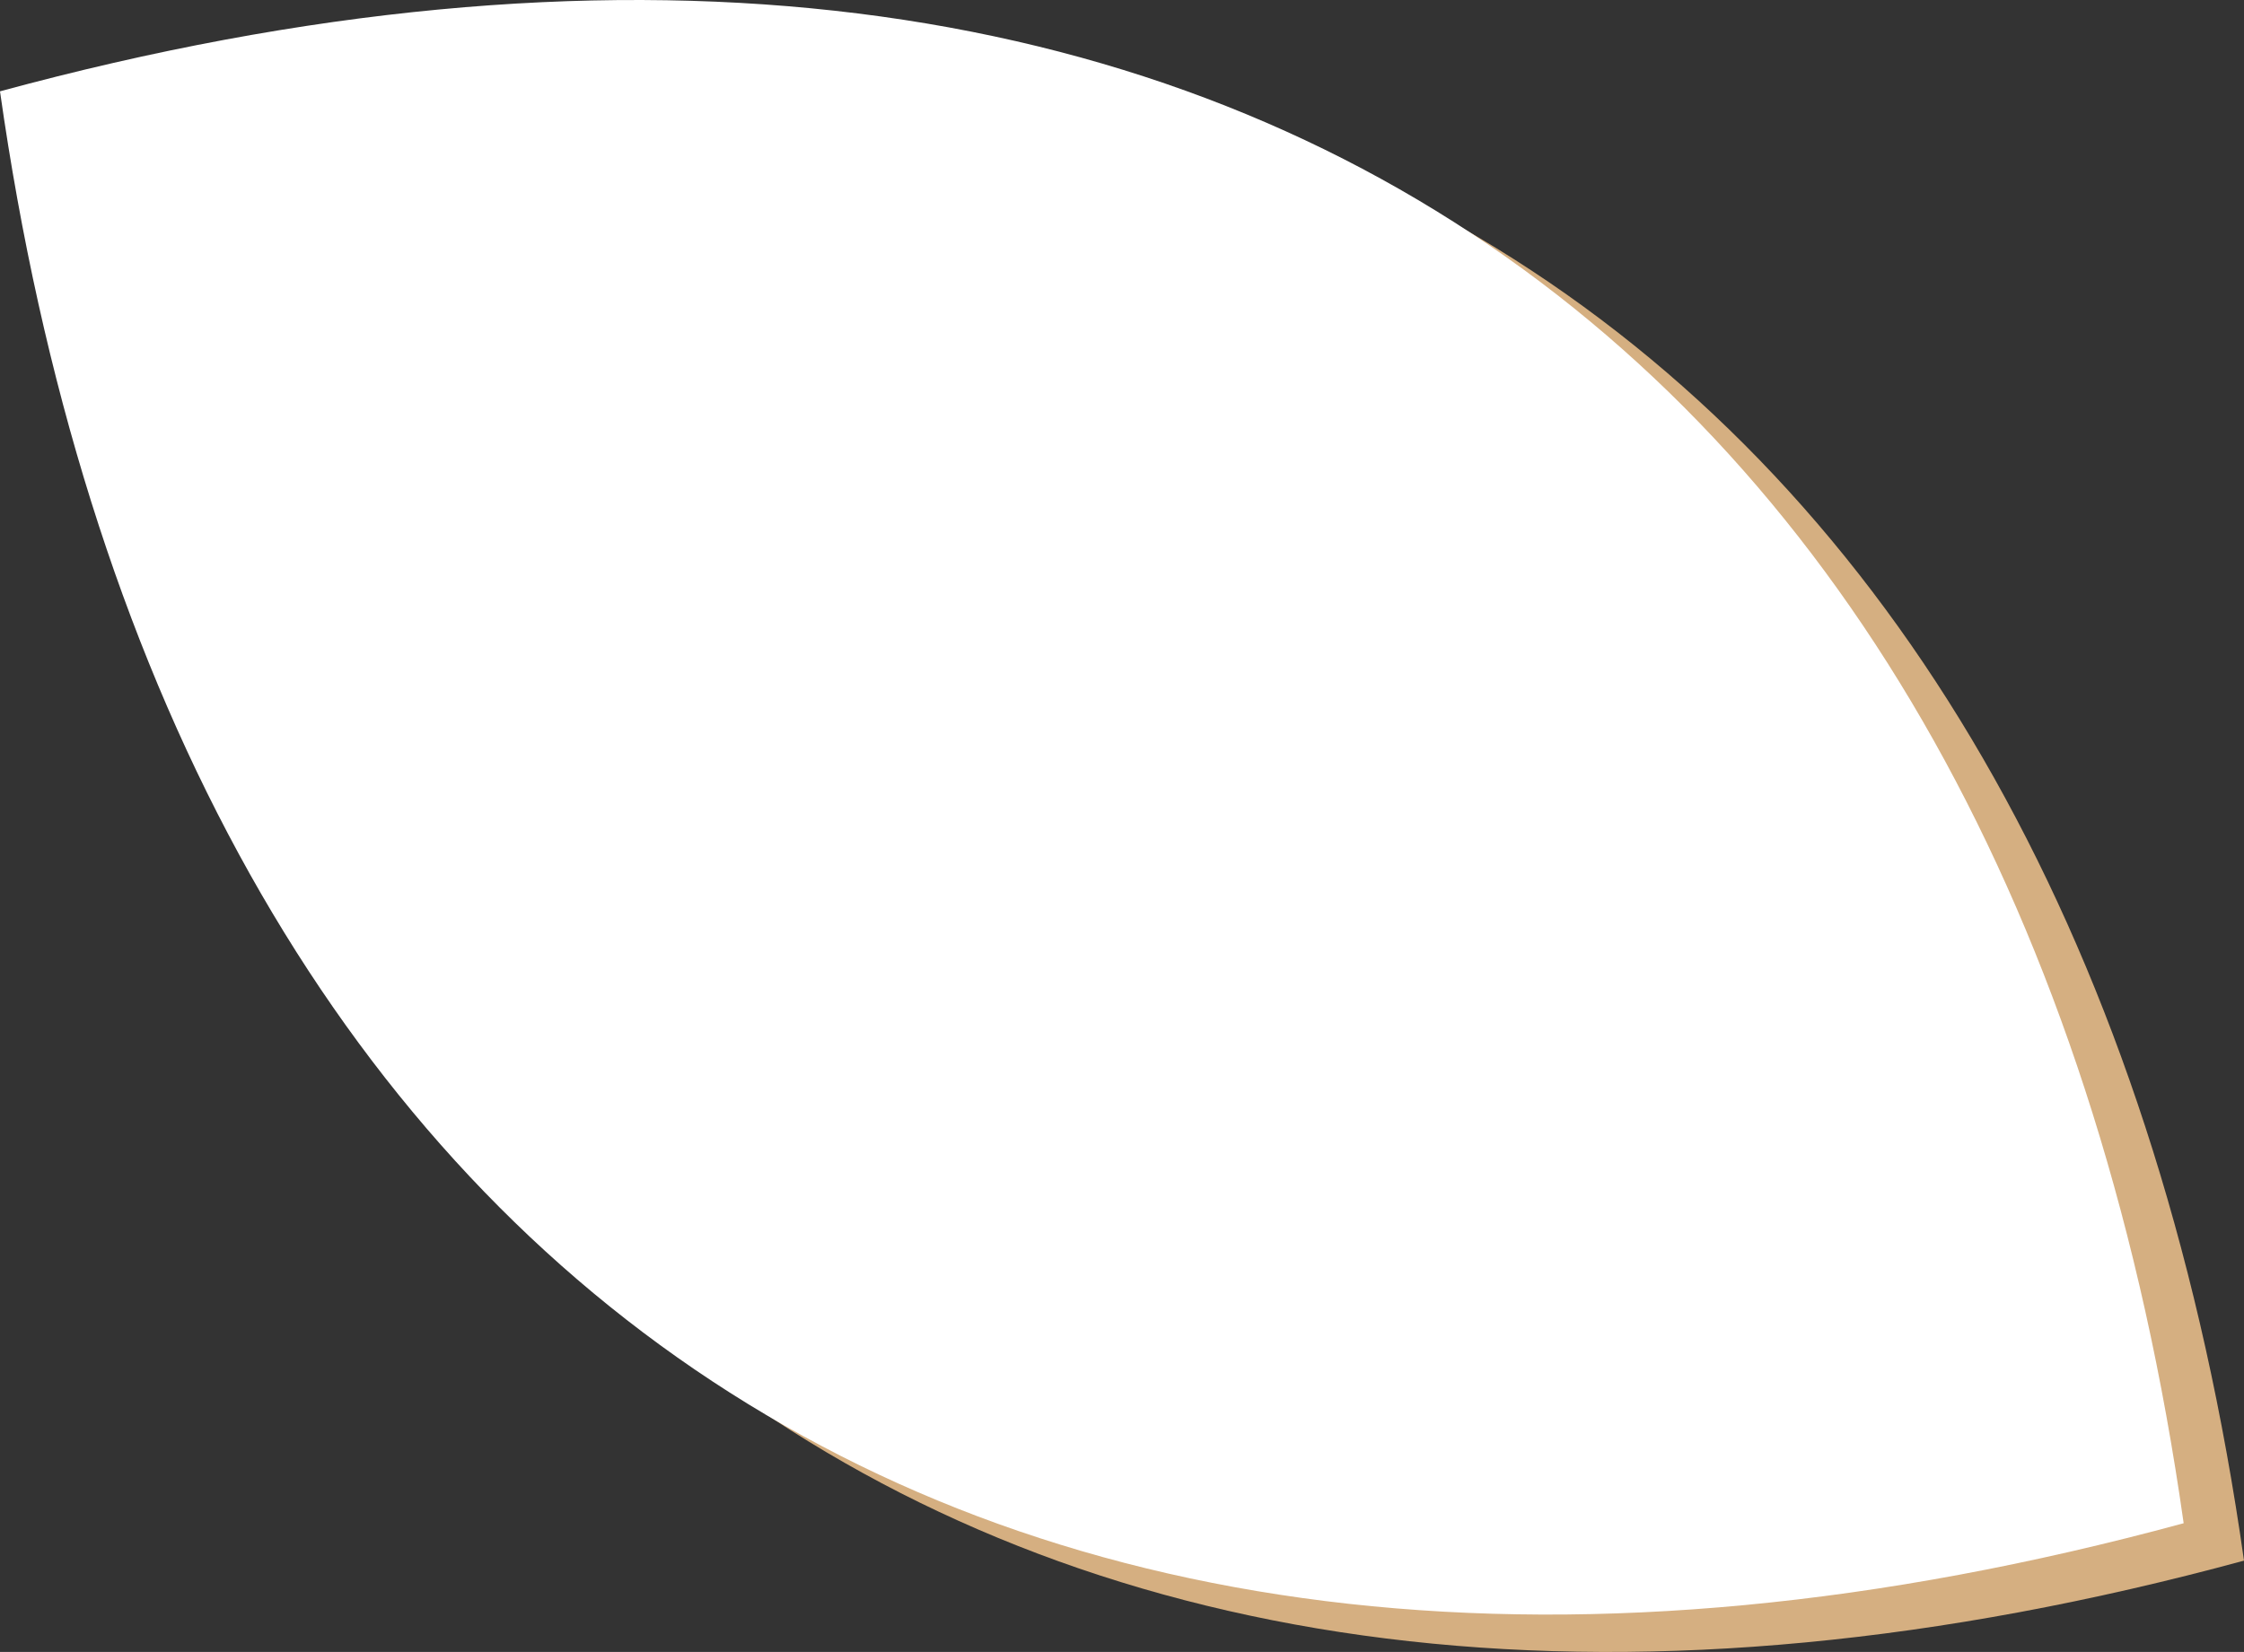
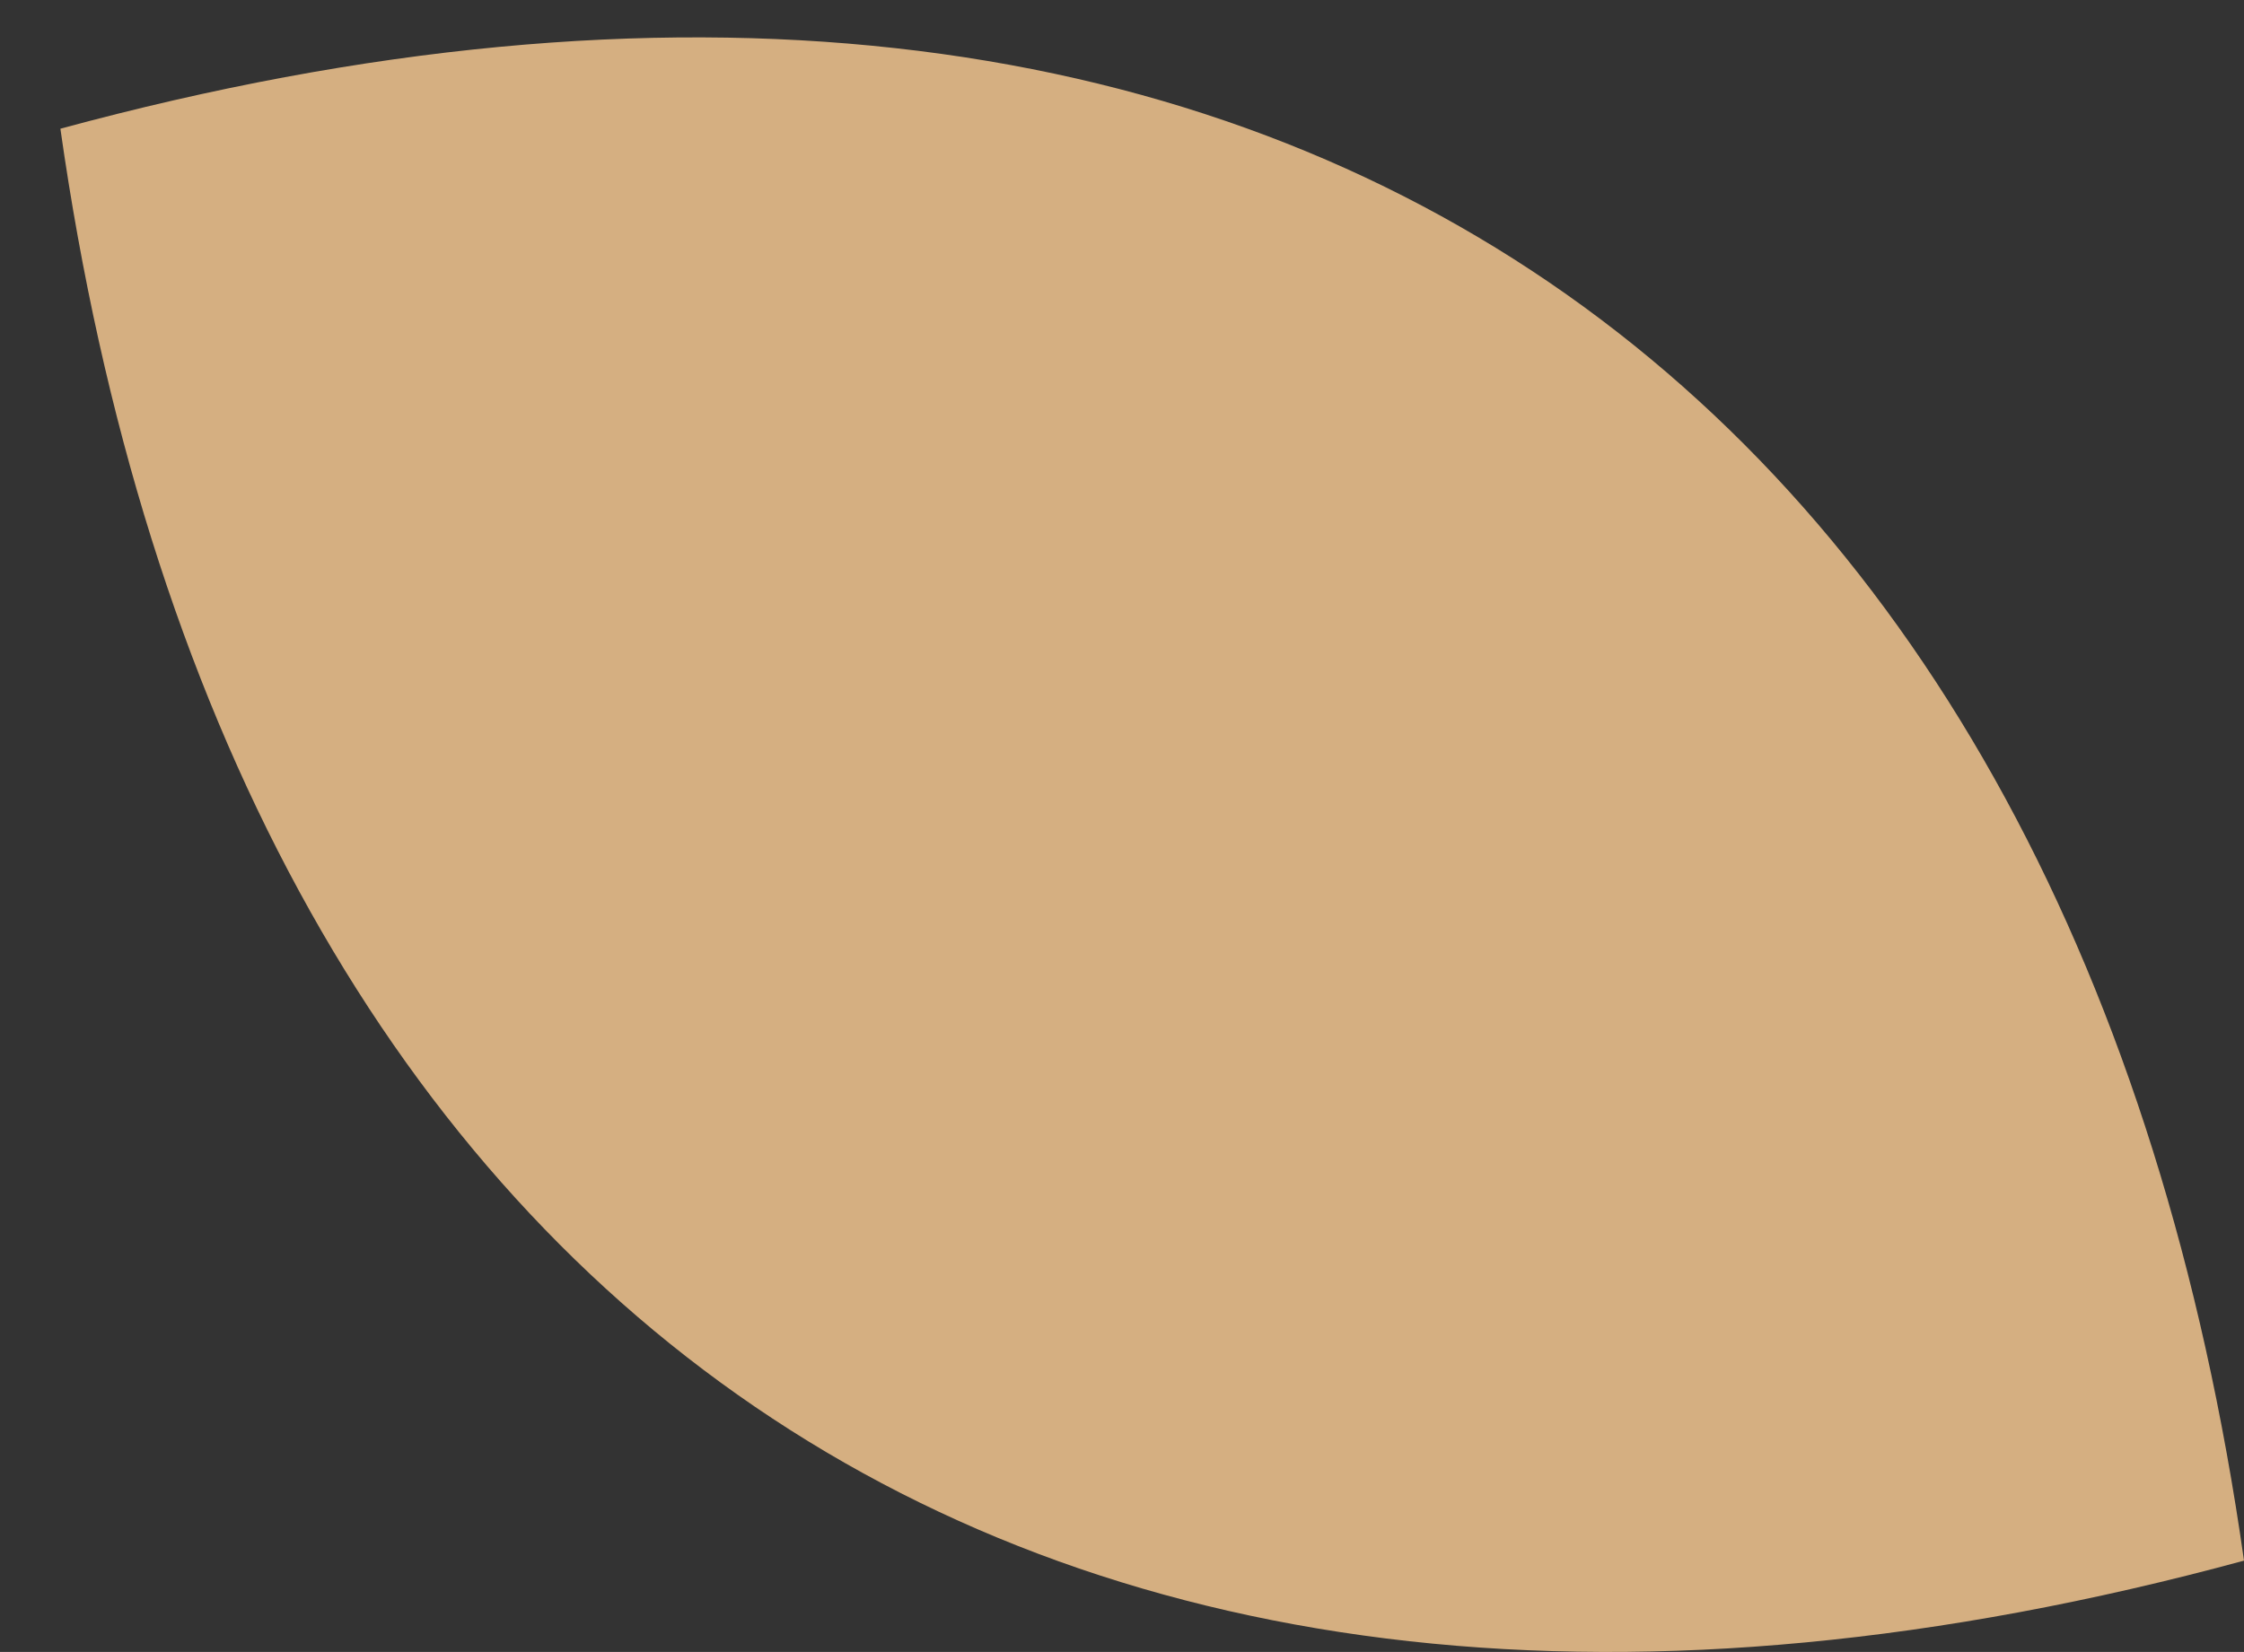
<svg xmlns="http://www.w3.org/2000/svg" id="Isolation_Mode" data-name="Isolation Mode" viewBox="0 0 380.44 280.15">
  <rect x="0" y="0" width="380.44" height="280.15" fill="#333333" stroke="none" />
  <defs>
    <style> .cls-1 { fill: #fff; } .cls-1, .cls-2 { stroke-width: 0px; } .cls-2 { fill: #d5af81; } </style>
  </defs>
  <path class="cls-2" d="m380.44,264.66C352.39,66.86,217.88-34.58,10.24,21.83c28.05,197.79,162.56,299.24,370.21,242.83Z" />
-   <path class="cls-1" d="m370.21,258.32C342.15,60.52,207.64-40.92,0,15.49c28.05,197.79,162.56,299.24,370.21,242.83Z" />
</svg>